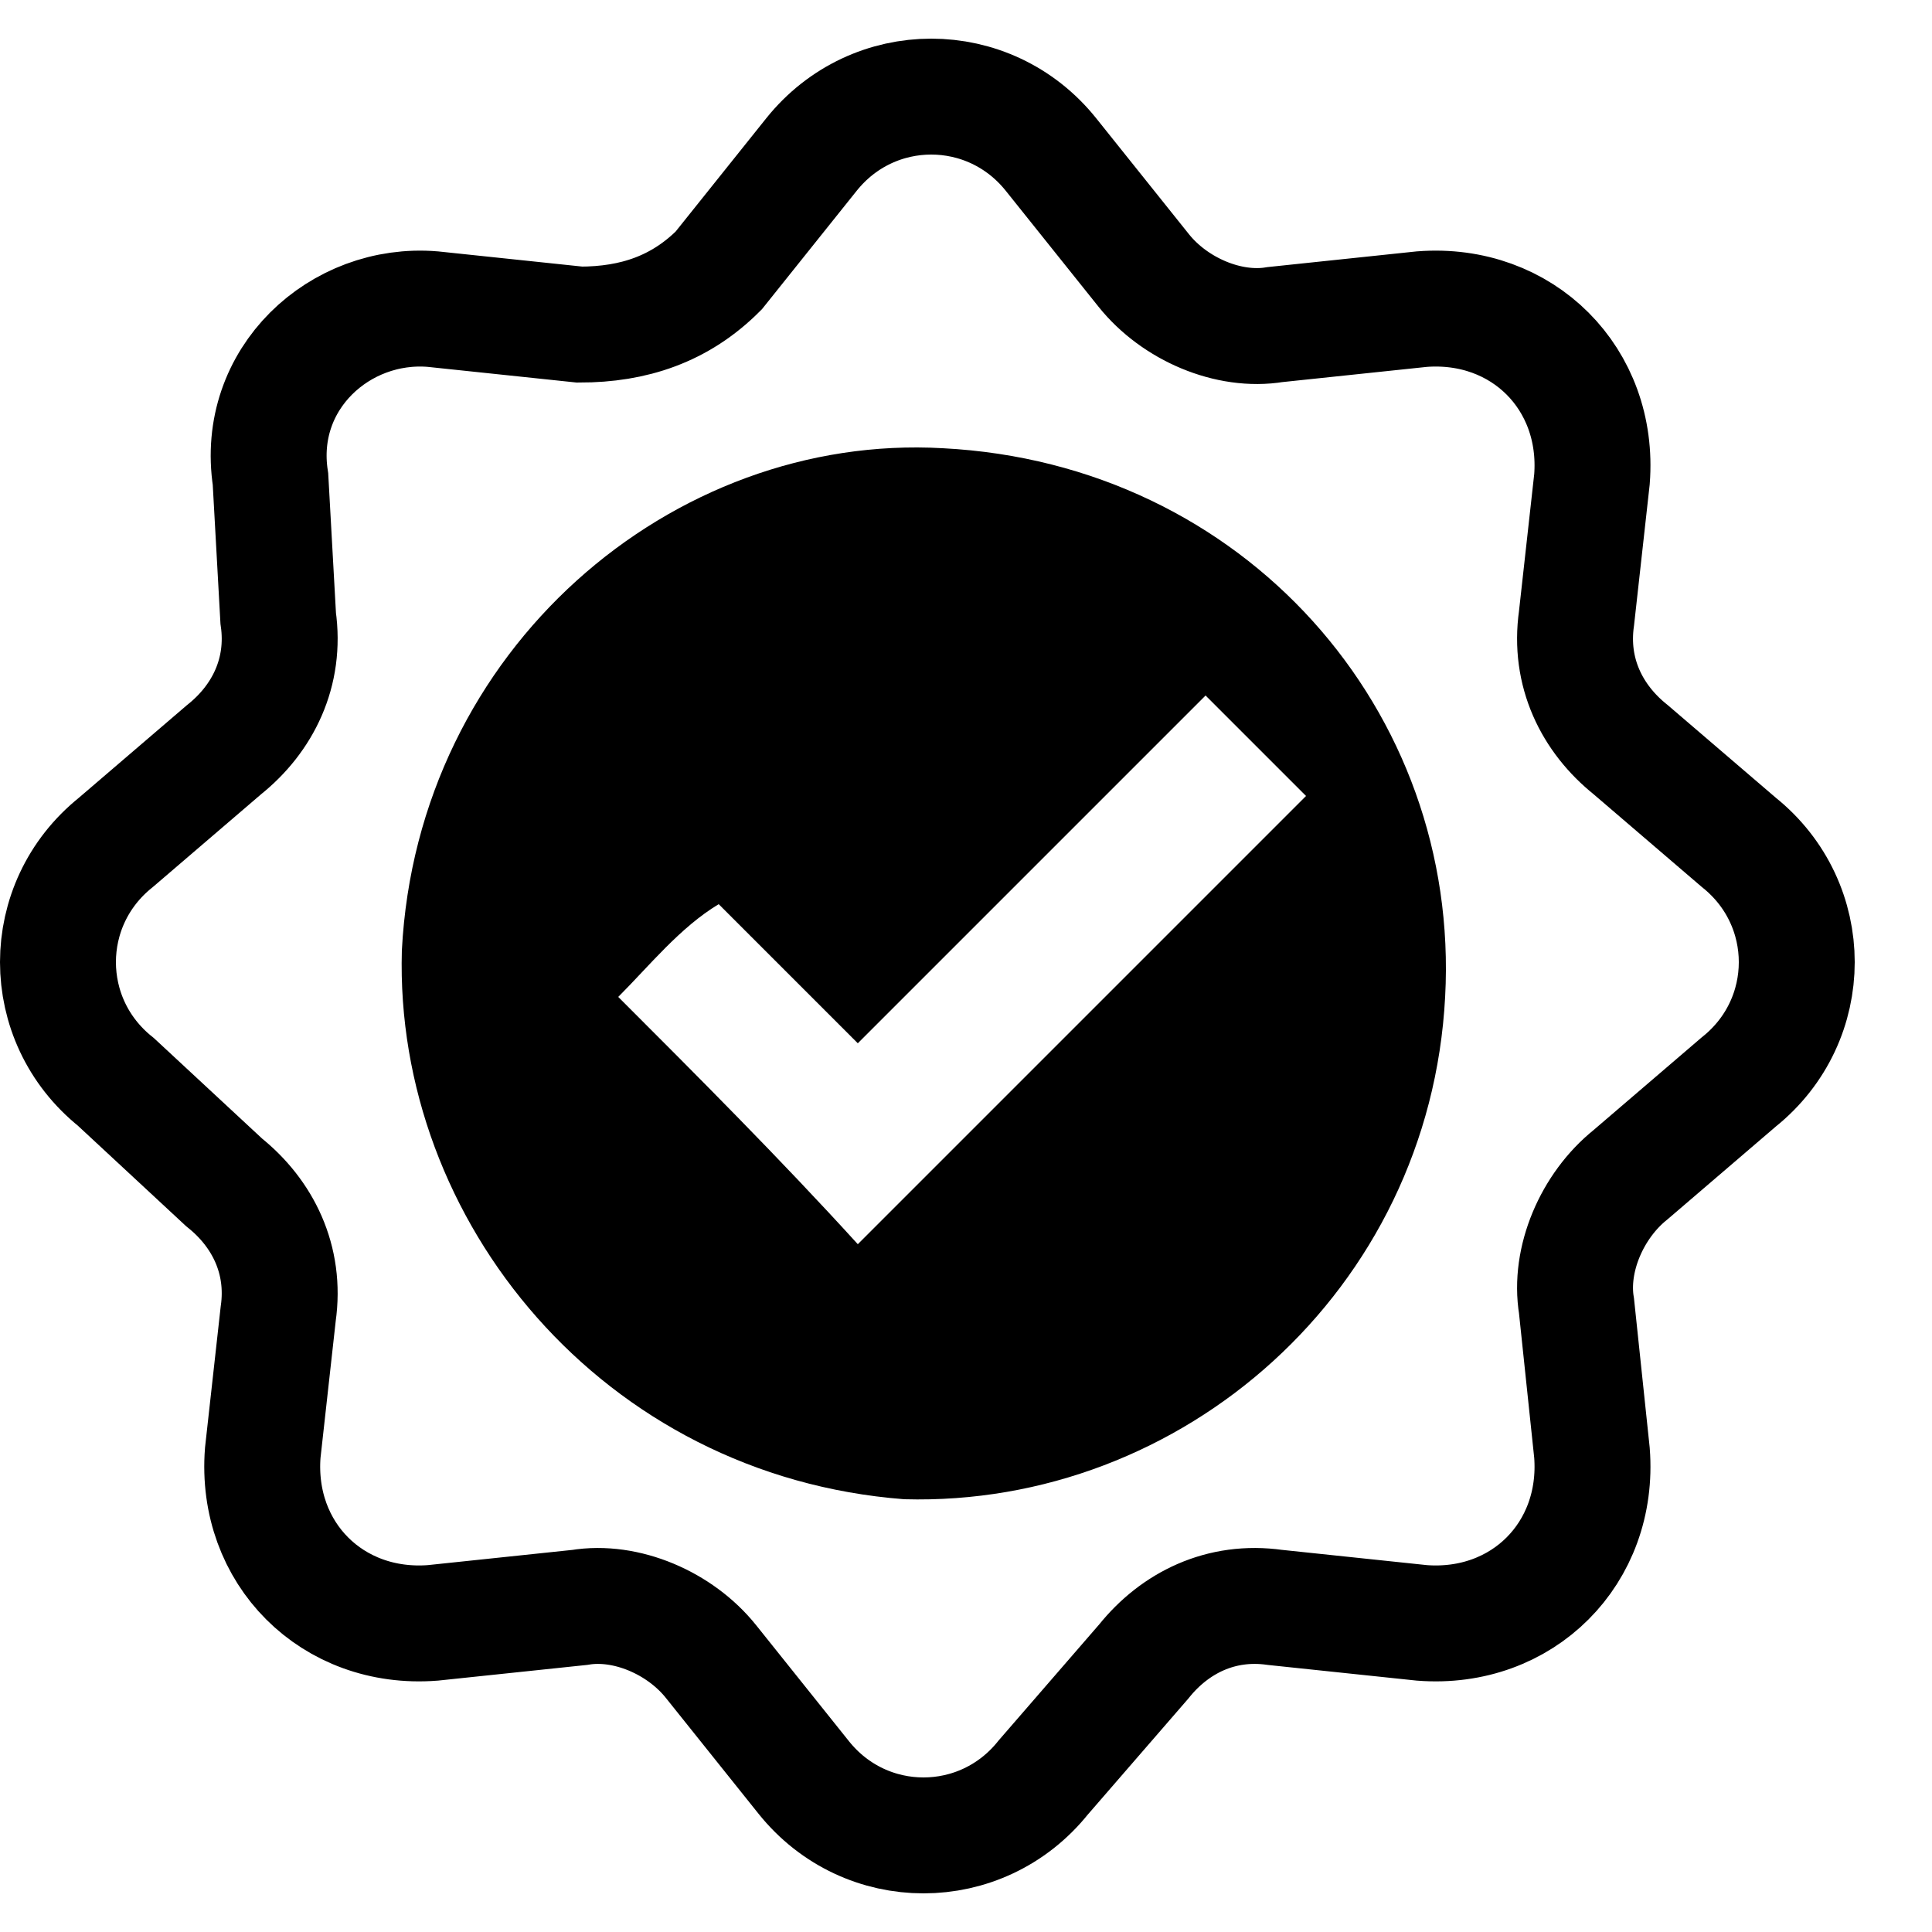
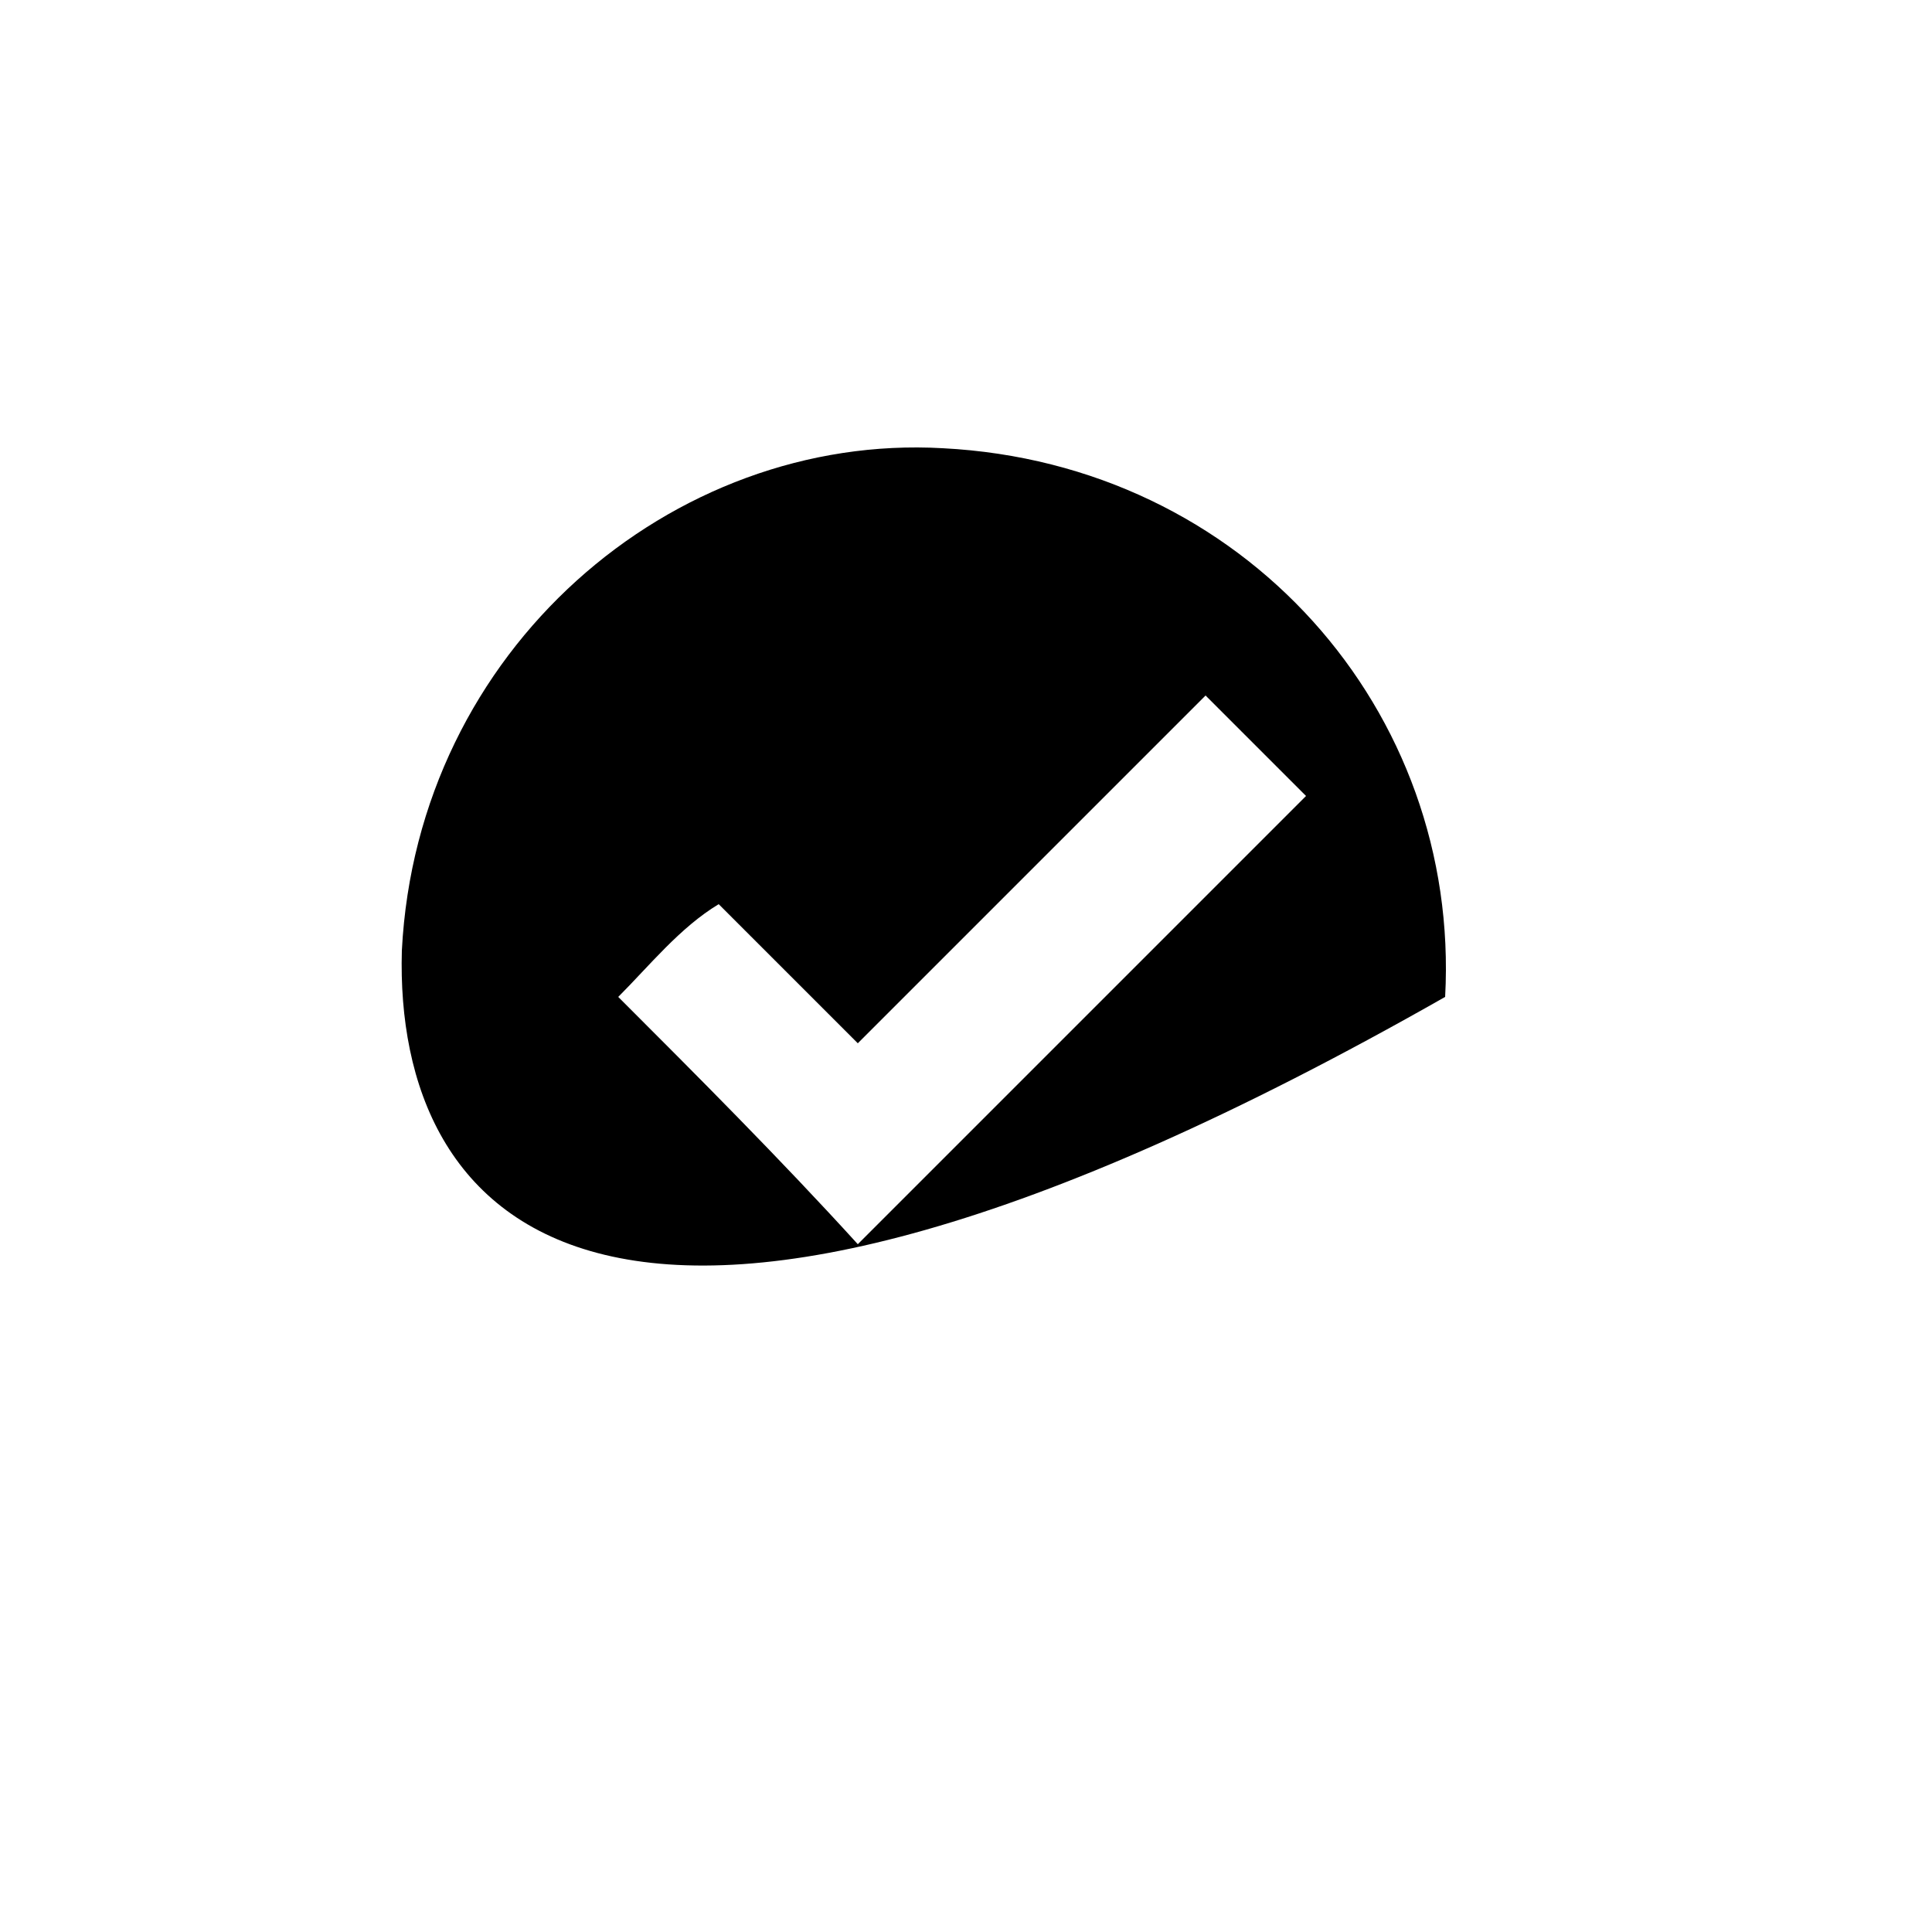
<svg xmlns="http://www.w3.org/2000/svg" version="1.1" id="Ebene_1" x="0px" y="0px" viewBox="0 0 25 25" style="enable-background:new 0 0 25 25;" xml:space="preserve">
  <style type="text/css">
	.st0{fill:none;stroke:#000000;stroke-width:1.5;}
</style>
  <g id="surface1">
-     <path class="st0" d="M10.5,2c0.8-1,2.3-1,3.1,0l1.2,1.5c0.4,0.5,1.1,0.8,1.7,0.7L18.4,4c1.3-0.1,2.3,0.9,2.2,2.2L20.4,8   c-0.1,0.7,0.2,1.3,0.7,1.7l1.4,1.2c1,0.8,1,2.3,0,3.1l-1.4,1.2c-0.5,0.4-0.8,1.1-0.7,1.7l0.2,1.9c0.1,1.3-0.9,2.3-2.2,2.2l-1.9-0.2   c-0.7-0.1-1.3,0.2-1.7,0.7L13.5,23c-0.8,1-2.3,1-3.1,0l-1.2-1.5c-0.4-0.5-1.1-0.8-1.7-0.7L5.6,21c-1.3,0.1-2.3-0.9-2.2-2.2L3.6,17   c0.1-0.7-0.2-1.3-0.7-1.7L1.5,14c-1-0.8-1-2.3,0-3.1l1.4-1.2C3.4,9.3,3.7,8.7,3.6,8L3.5,6.2C3.3,4.9,4.4,3.9,5.6,4l1.9,0.2   C8.2,4.2,8.8,4,9.3,3.5L10.5,2z" />
-   </g>
+     </g>
  <g>
-     <path d="M5.2,12.3c0.2-3.9,3.5-6.7,7-6.5c3.9,0.2,6.7,3.4,6.5,7.1c-0.2,3.8-3.4,6.6-7,6.5C7.8,19.1,5.1,15.8,5.2,12.3z M8,12.9   c1,1,2.1,2.1,3.1,3.2c1.9-1.9,3.9-3.9,5.8-5.8c-0.4-0.4-0.9-0.9-1.3-1.3c-1.5,1.5-3,3-4.5,4.5c-0.6-0.6-1.2-1.2-1.8-1.8   C8.8,12,8.4,12.5,8,12.9z" />
+     <path d="M5.2,12.3c0.2-3.9,3.5-6.7,7-6.5c3.9,0.2,6.7,3.4,6.5,7.1C7.8,19.1,5.1,15.8,5.2,12.3z M8,12.9   c1,1,2.1,2.1,3.1,3.2c1.9-1.9,3.9-3.9,5.8-5.8c-0.4-0.4-0.9-0.9-1.3-1.3c-1.5,1.5-3,3-4.5,4.5c-0.6-0.6-1.2-1.2-1.8-1.8   C8.8,12,8.4,12.5,8,12.9z" />
  </g>
</svg>